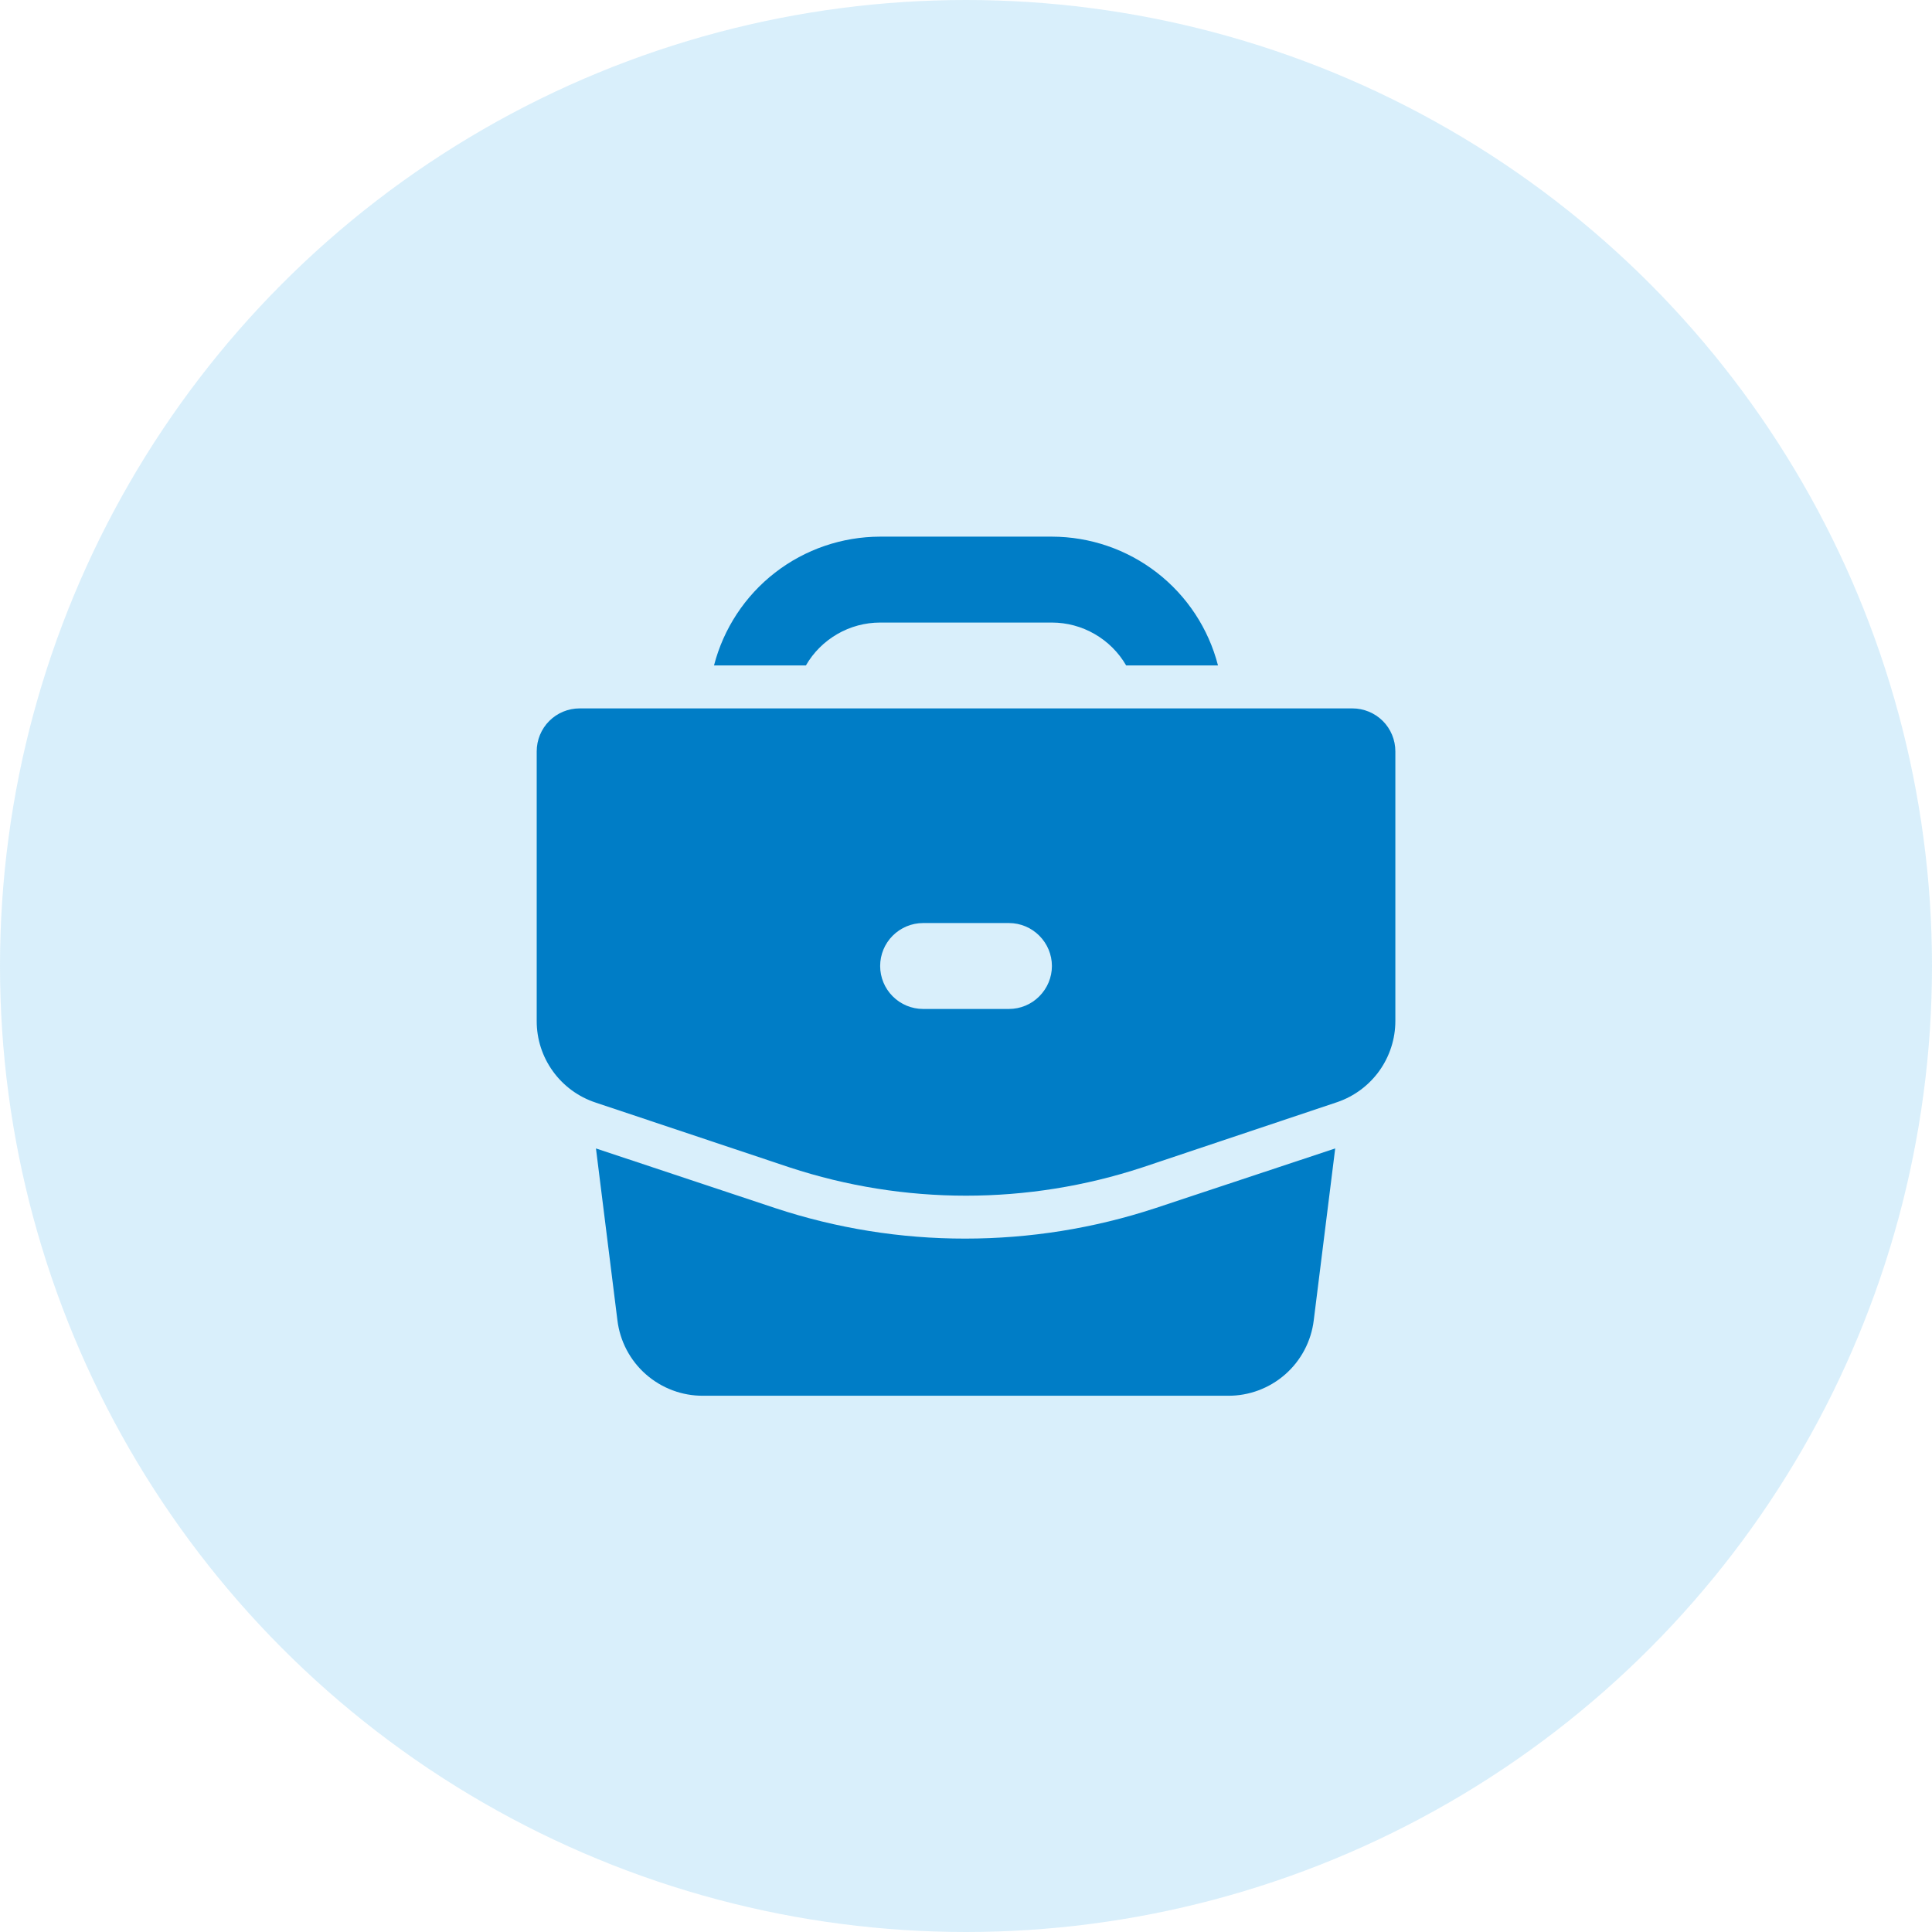
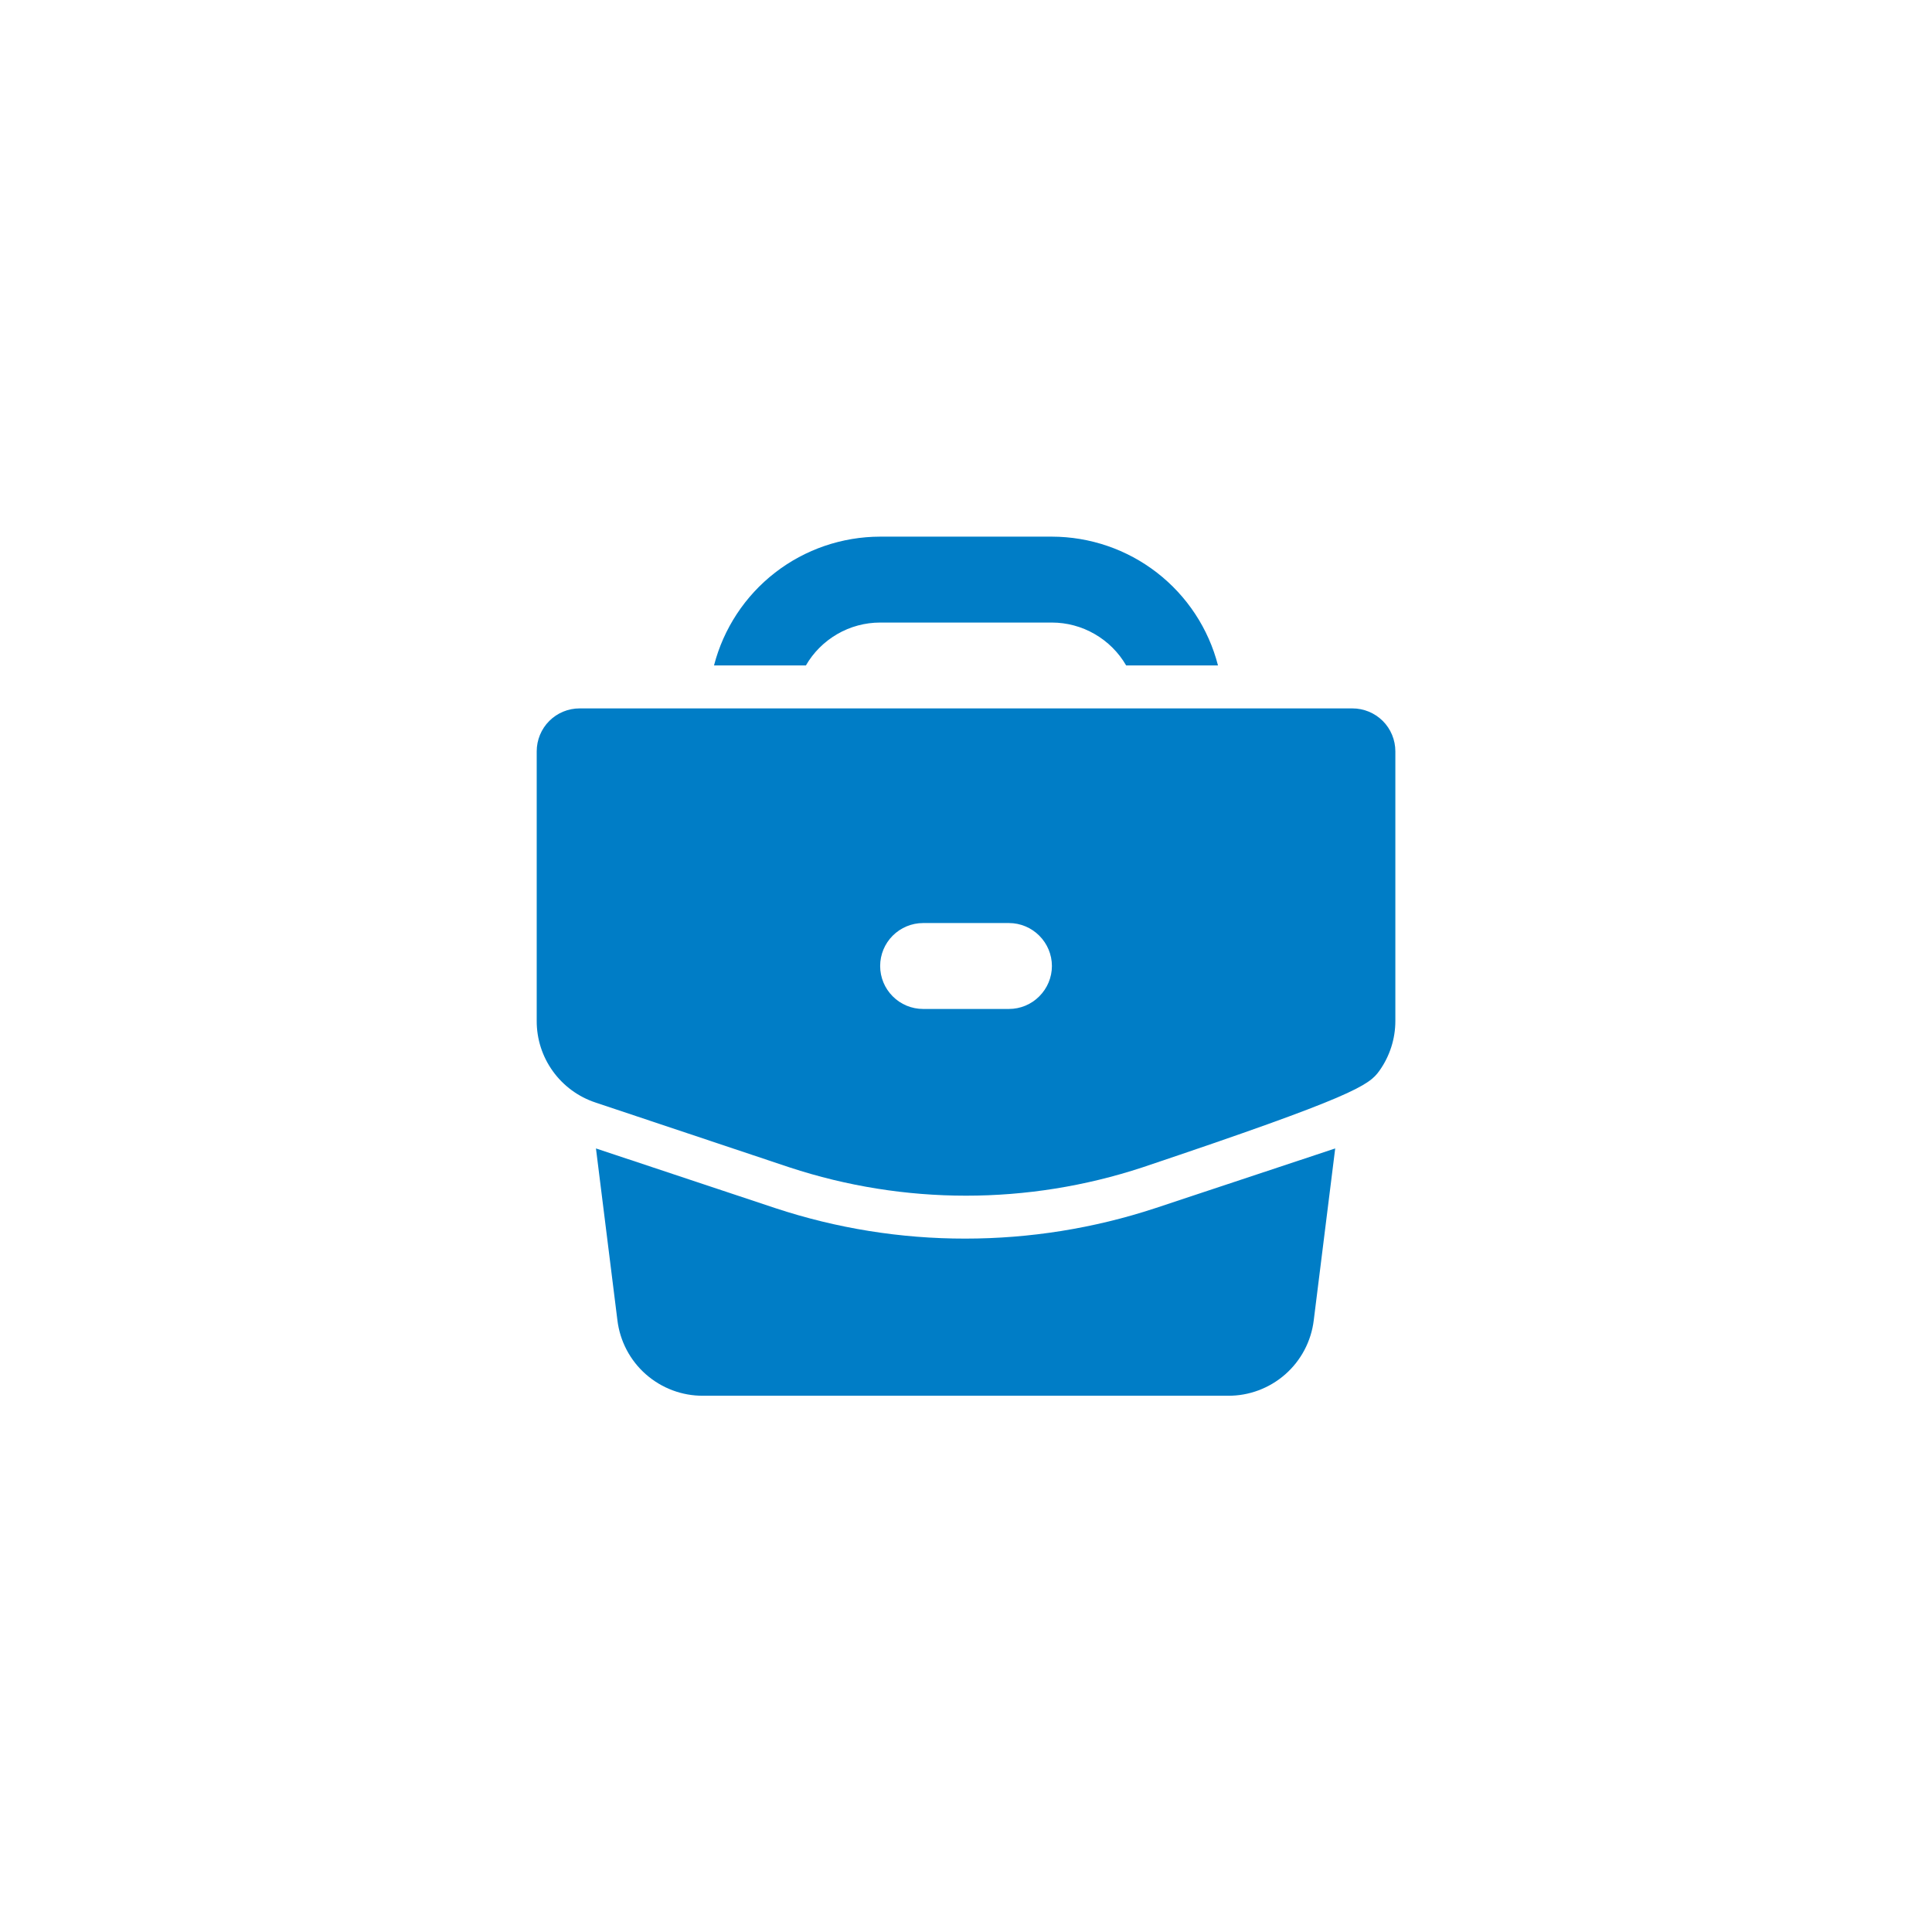
<svg xmlns="http://www.w3.org/2000/svg" width="30" height="30" viewBox="0 0 30 30" fill="none">
-   <circle cx="15" cy="15" r="15" fill="#43AFEE" fill-opacity="0.2" />
-   <path d="M21 11H9C8.823 11 8.654 11.07 8.529 11.195C8.404 11.32 8.334 11.49 8.334 11.667V15.853C8.333 16.134 8.421 16.407 8.585 16.634C8.749 16.862 8.981 17.032 9.247 17.12L12.26 18.127C14.04 18.713 15.961 18.713 17.74 18.127L20.767 17.113C21.029 17.023 21.257 16.853 21.419 16.627C21.58 16.401 21.667 16.131 21.667 15.853V11.667C21.667 11.49 21.597 11.32 21.472 11.195C21.346 11.07 21.177 11 21 11ZM15.667 15.667H14.334C14.157 15.667 13.987 15.597 13.862 15.471C13.737 15.346 13.667 15.177 13.667 15C13.667 14.823 13.737 14.654 13.862 14.529C13.987 14.404 14.157 14.333 14.334 14.333H15.667C15.844 14.333 16.013 14.404 16.138 14.529C16.263 14.654 16.334 14.823 16.334 15C16.334 15.177 16.263 15.346 16.138 15.471C16.013 15.597 15.844 15.667 15.667 15.667ZM20.733 17.833L20.4 20.5C20.361 20.825 20.203 21.125 19.957 21.341C19.711 21.557 19.394 21.676 19.067 21.673H10.92C10.593 21.676 10.276 21.557 10.03 21.341C9.784 21.125 9.626 20.825 9.587 20.5L9.254 17.833L12.04 18.76C12.991 19.074 13.986 19.234 14.987 19.233C15.99 19.233 16.987 19.074 17.94 18.76L20.733 17.833ZM16.334 8.333H13.667C13.076 8.334 12.502 8.53 12.035 8.892C11.568 9.254 11.235 9.761 11.087 10.333H12.514C12.63 10.131 12.799 9.963 13.001 9.846C13.203 9.729 13.433 9.667 13.667 9.667H16.334C16.567 9.667 16.797 9.729 16.999 9.846C17.202 9.963 17.37 10.131 17.487 10.333H18.913C18.766 9.761 18.432 9.254 17.965 8.892C17.498 8.53 16.924 8.334 16.334 8.333Z" fill="#007DC6" />
+   <path d="M21 11H9C8.823 11 8.654 11.07 8.529 11.195C8.404 11.32 8.334 11.49 8.334 11.667V15.853C8.333 16.134 8.421 16.407 8.585 16.634C8.749 16.862 8.981 17.032 9.247 17.12L12.26 18.127C14.04 18.713 15.961 18.713 17.74 18.127C21.029 17.023 21.257 16.853 21.419 16.627C21.58 16.401 21.667 16.131 21.667 15.853V11.667C21.667 11.49 21.597 11.32 21.472 11.195C21.346 11.07 21.177 11 21 11ZM15.667 15.667H14.334C14.157 15.667 13.987 15.597 13.862 15.471C13.737 15.346 13.667 15.177 13.667 15C13.667 14.823 13.737 14.654 13.862 14.529C13.987 14.404 14.157 14.333 14.334 14.333H15.667C15.844 14.333 16.013 14.404 16.138 14.529C16.263 14.654 16.334 14.823 16.334 15C16.334 15.177 16.263 15.346 16.138 15.471C16.013 15.597 15.844 15.667 15.667 15.667ZM20.733 17.833L20.4 20.5C20.361 20.825 20.203 21.125 19.957 21.341C19.711 21.557 19.394 21.676 19.067 21.673H10.92C10.593 21.676 10.276 21.557 10.03 21.341C9.784 21.125 9.626 20.825 9.587 20.5L9.254 17.833L12.04 18.76C12.991 19.074 13.986 19.234 14.987 19.233C15.99 19.233 16.987 19.074 17.94 18.76L20.733 17.833ZM16.334 8.333H13.667C13.076 8.334 12.502 8.53 12.035 8.892C11.568 9.254 11.235 9.761 11.087 10.333H12.514C12.63 10.131 12.799 9.963 13.001 9.846C13.203 9.729 13.433 9.667 13.667 9.667H16.334C16.567 9.667 16.797 9.729 16.999 9.846C17.202 9.963 17.37 10.131 17.487 10.333H18.913C18.766 9.761 18.432 9.254 17.965 8.892C17.498 8.53 16.924 8.334 16.334 8.333Z" fill="#007DC6" />
</svg>